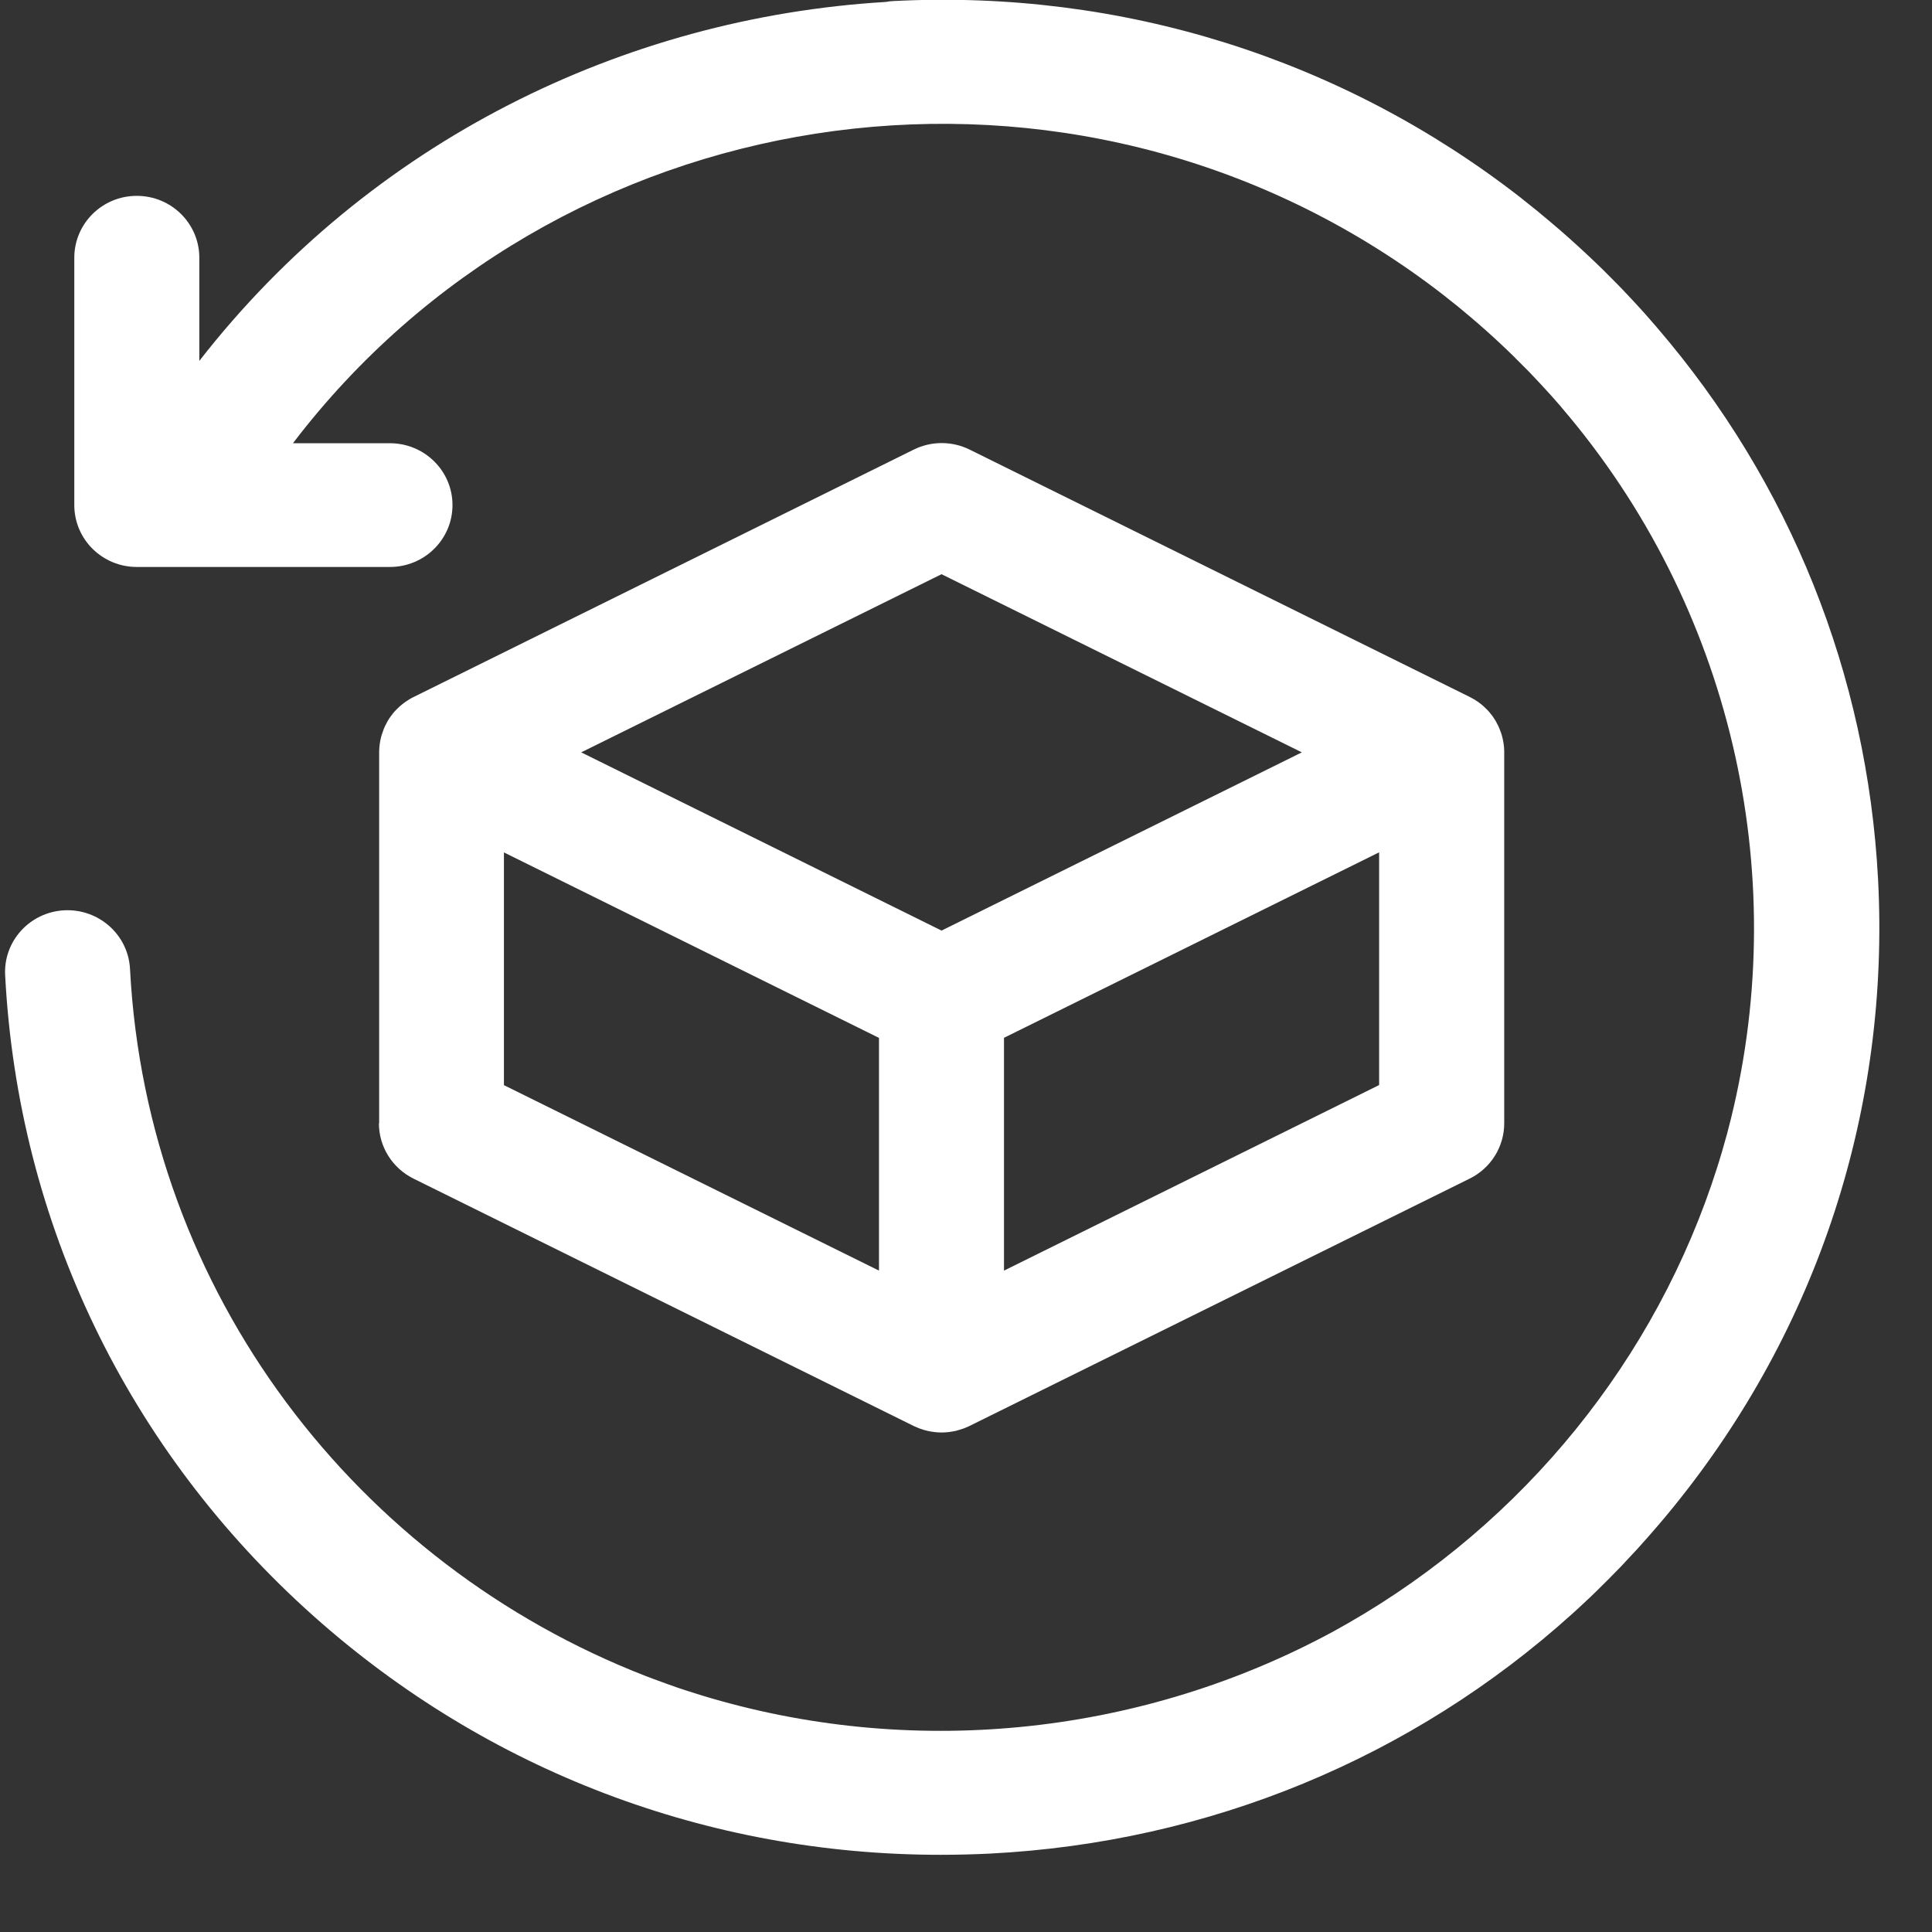
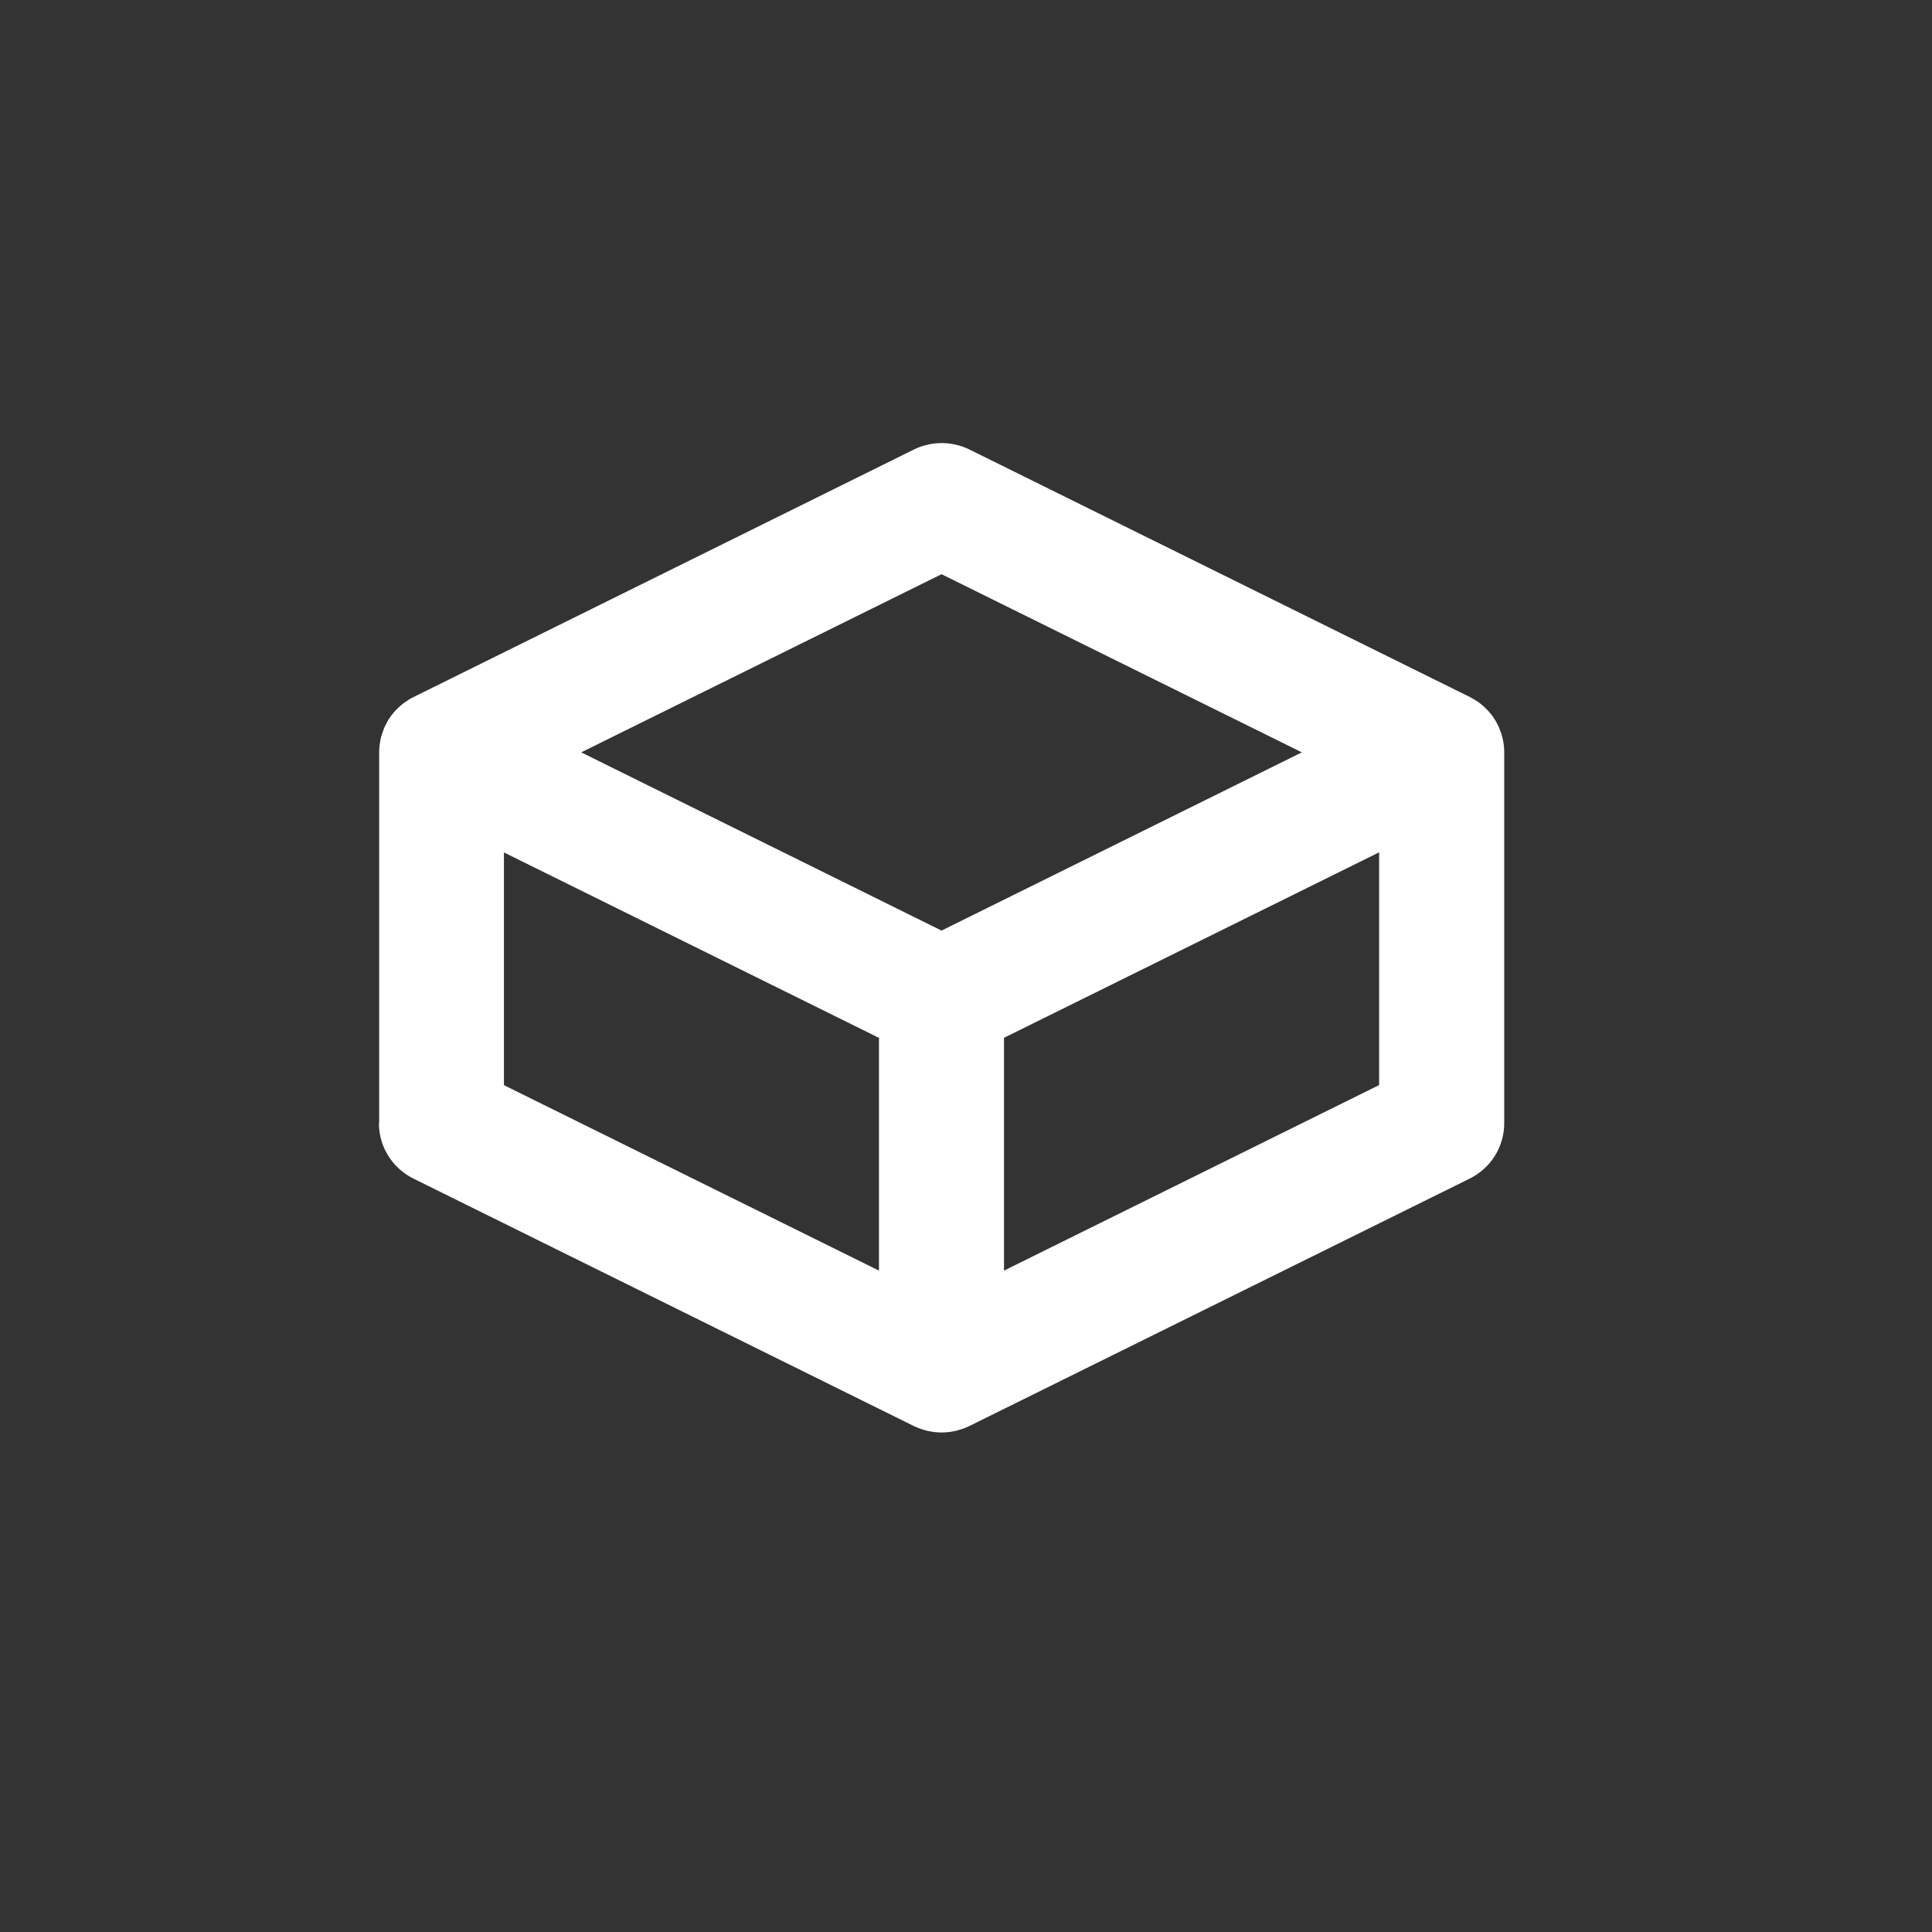
<svg xmlns="http://www.w3.org/2000/svg" width="24" height="24" viewBox="0 0 24 24" fill="none">
  <rect x="0" y="0" width="24" height="24" fill="#333333" stroke="none" />
  <path d="M4.707 13.954C4.707 14.245 4.873 14.51 5.136 14.641L11.348 17.713C11.353 17.716 11.358 17.717 11.363 17.72C11.382 17.728 11.401 17.737 11.42 17.744C11.428 17.747 11.436 17.75 11.444 17.752C11.464 17.759 11.483 17.765 11.503 17.77C11.511 17.772 11.519 17.773 11.527 17.776C11.548 17.781 11.569 17.784 11.591 17.787C11.598 17.788 11.604 17.789 11.612 17.79C11.639 17.793 11.668 17.795 11.697 17.795C11.726 17.795 11.754 17.793 11.782 17.79C11.789 17.79 11.796 17.788 11.803 17.787C11.824 17.784 11.845 17.781 11.867 17.776C11.875 17.774 11.883 17.772 11.89 17.77C11.91 17.764 11.93 17.759 11.95 17.752C11.958 17.75 11.966 17.747 11.973 17.744C11.993 17.737 12.012 17.728 12.03 17.72C12.035 17.717 12.04 17.716 12.045 17.713L18.257 14.641C18.52 14.511 18.686 14.245 18.686 13.954V9.345C18.686 9.345 18.686 9.34 18.686 9.337C18.686 9.277 18.677 9.217 18.663 9.16C18.661 9.152 18.658 9.143 18.656 9.134C18.651 9.114 18.643 9.094 18.635 9.074C18.632 9.066 18.629 9.058 18.626 9.049C18.616 9.024 18.604 9 18.59 8.976C18.59 8.974 18.589 8.972 18.588 8.97C18.573 8.944 18.556 8.919 18.539 8.894C18.535 8.89 18.531 8.885 18.528 8.88C18.513 8.861 18.498 8.842 18.481 8.824C18.477 8.819 18.471 8.813 18.465 8.808C18.447 8.79 18.428 8.772 18.409 8.756C18.405 8.753 18.401 8.75 18.398 8.747C18.374 8.728 18.349 8.71 18.322 8.694C18.321 8.694 18.319 8.692 18.319 8.691C18.314 8.689 18.309 8.686 18.305 8.684C18.289 8.675 18.274 8.666 18.258 8.658L12.045 5.585C11.826 5.477 11.57 5.477 11.351 5.585L5.139 8.658C5.122 8.665 5.107 8.675 5.091 8.684C5.086 8.686 5.082 8.689 5.078 8.691C5.077 8.691 5.075 8.693 5.075 8.694C5.048 8.71 5.023 8.728 4.999 8.747C4.995 8.75 4.992 8.753 4.988 8.756C4.968 8.772 4.949 8.79 4.931 8.808C4.925 8.813 4.92 8.819 4.915 8.824C4.898 8.842 4.882 8.86 4.868 8.88C4.864 8.884 4.86 8.889 4.857 8.894C4.839 8.919 4.822 8.944 4.808 8.97C4.807 8.972 4.807 8.974 4.806 8.976C4.792 8.999 4.781 9.024 4.77 9.049C4.767 9.058 4.764 9.066 4.761 9.074C4.753 9.094 4.747 9.114 4.74 9.135C4.738 9.144 4.735 9.152 4.733 9.16C4.719 9.218 4.711 9.277 4.71 9.338C4.71 9.341 4.71 9.343 4.71 9.346V13.955L4.707 13.954ZM6.26 10.589L10.919 12.893V15.784L6.26 13.48V10.589ZM17.132 13.479L12.472 15.784V12.892L17.132 10.588V13.479ZM11.696 7.133L16.172 9.346L11.696 11.56L7.22 9.346L11.696 7.133Z" fill="white" />
-   <path d="M20.185 19.407C20.238 19.351 20.291 19.294 20.344 19.237C20.345 19.236 20.346 19.235 20.347 19.233C20.36 19.219 20.373 19.205 20.385 19.191C20.458 19.11 20.529 19.029 20.599 18.947C20.651 18.886 20.704 18.824 20.754 18.762C20.768 18.744 20.784 18.726 20.798 18.708C22.582 16.505 23.478 13.767 23.33 10.924C23.196 8.372 22.234 5.99 20.589 4.075C20.584 4.069 20.578 4.062 20.573 4.056C20.527 4.003 20.482 3.951 20.435 3.898C20.409 3.869 20.383 3.84 20.356 3.811C20.328 3.78 20.301 3.751 20.273 3.721C20.229 3.673 20.184 3.626 20.139 3.579C20.126 3.566 20.113 3.554 20.101 3.54C20.042 3.48 19.984 3.421 19.924 3.362C19.921 3.36 19.919 3.357 19.916 3.354C19.781 3.222 19.643 3.093 19.502 2.967C19.501 2.966 19.499 2.965 19.498 2.963C19.496 2.961 19.494 2.96 19.491 2.957C19.427 2.9 19.362 2.843 19.295 2.787C19.276 2.77 19.256 2.753 19.236 2.737C19.188 2.696 19.14 2.656 19.091 2.616C19.043 2.577 18.993 2.537 18.943 2.498C18.924 2.483 18.905 2.467 18.886 2.452C16.672 0.73 13.936 -0.133 11.098 0.013C11.066 0.014 11.036 0.018 11.006 0.024C7.748 0.219 4.6 1.757 2.476 4.483V3.202C2.476 2.777 2.129 2.433 1.699 2.433C1.27 2.433 0.923 2.777 0.923 3.202V6.274C0.923 6.699 1.27 7.043 1.699 7.043H4.844C5.273 7.043 5.621 6.699 5.621 6.274C5.621 5.85 5.273 5.506 4.844 5.506H3.639C6.904 1.223 13.063 0.248 17.523 3.364C17.66 3.46 17.794 3.558 17.925 3.66C17.945 3.675 17.965 3.691 17.985 3.708C18.025 3.739 18.064 3.77 18.104 3.802C18.149 3.839 18.193 3.876 18.237 3.913C18.252 3.926 18.267 3.937 18.281 3.95C18.34 4.001 18.399 4.051 18.458 4.104C18.458 4.104 18.459 4.105 18.459 4.105C18.584 4.216 18.705 4.33 18.823 4.446C18.823 4.446 18.824 4.448 18.825 4.449C18.878 4.501 18.931 4.554 18.983 4.607C18.992 4.617 19.002 4.627 19.012 4.637C19.052 4.679 19.091 4.721 19.131 4.763C19.154 4.788 19.177 4.813 19.2 4.838C19.224 4.864 19.248 4.891 19.272 4.917C19.311 4.962 19.351 5.006 19.389 5.05C19.394 5.057 19.4 5.064 19.405 5.07C21.496 7.516 22.259 10.815 21.505 13.886C21.504 13.89 21.503 13.894 21.502 13.898C21.486 13.961 21.469 14.026 21.453 14.089C21.446 14.115 21.439 14.14 21.431 14.166C21.42 14.208 21.408 14.249 21.396 14.291C21.382 14.338 21.368 14.386 21.353 14.433C21.347 14.452 21.341 14.471 21.335 14.491C20.577 16.888 18.925 18.914 16.748 20.163C16.744 20.165 16.741 20.167 16.737 20.169C16.682 20.201 16.626 20.232 16.57 20.263C14.223 21.538 11.425 21.852 8.831 21.095C8.824 21.093 8.817 21.091 8.811 21.089C8.749 21.071 8.687 21.052 8.625 21.032C8.599 21.023 8.572 21.016 8.546 21.007C8.504 20.994 8.463 20.98 8.421 20.966C8.376 20.95 8.33 20.934 8.285 20.918C8.263 20.91 8.241 20.902 8.22 20.894C8.156 20.871 8.092 20.848 8.029 20.823C8.026 20.823 8.023 20.821 8.021 20.82C4.444 19.431 1.826 16.071 1.615 12.036C1.593 11.612 1.227 11.287 0.799 11.308C0.371 11.33 0.041 11.691 0.064 12.115C0.224 15.188 1.585 18.015 3.896 20.076C6.054 22 8.798 23.041 11.682 23.041C11.886 23.041 12.091 23.036 12.297 23.026C15.018 22.887 17.549 21.837 19.536 20.043C19.563 20.018 19.591 19.992 19.619 19.967C19.665 19.924 19.712 19.881 19.758 19.837C19.807 19.791 19.854 19.744 19.902 19.696C19.926 19.673 19.951 19.649 19.974 19.625C20.026 19.573 20.078 19.52 20.129 19.467C20.148 19.448 20.166 19.428 20.184 19.409L20.185 19.407Z" fill="white" />
</svg>